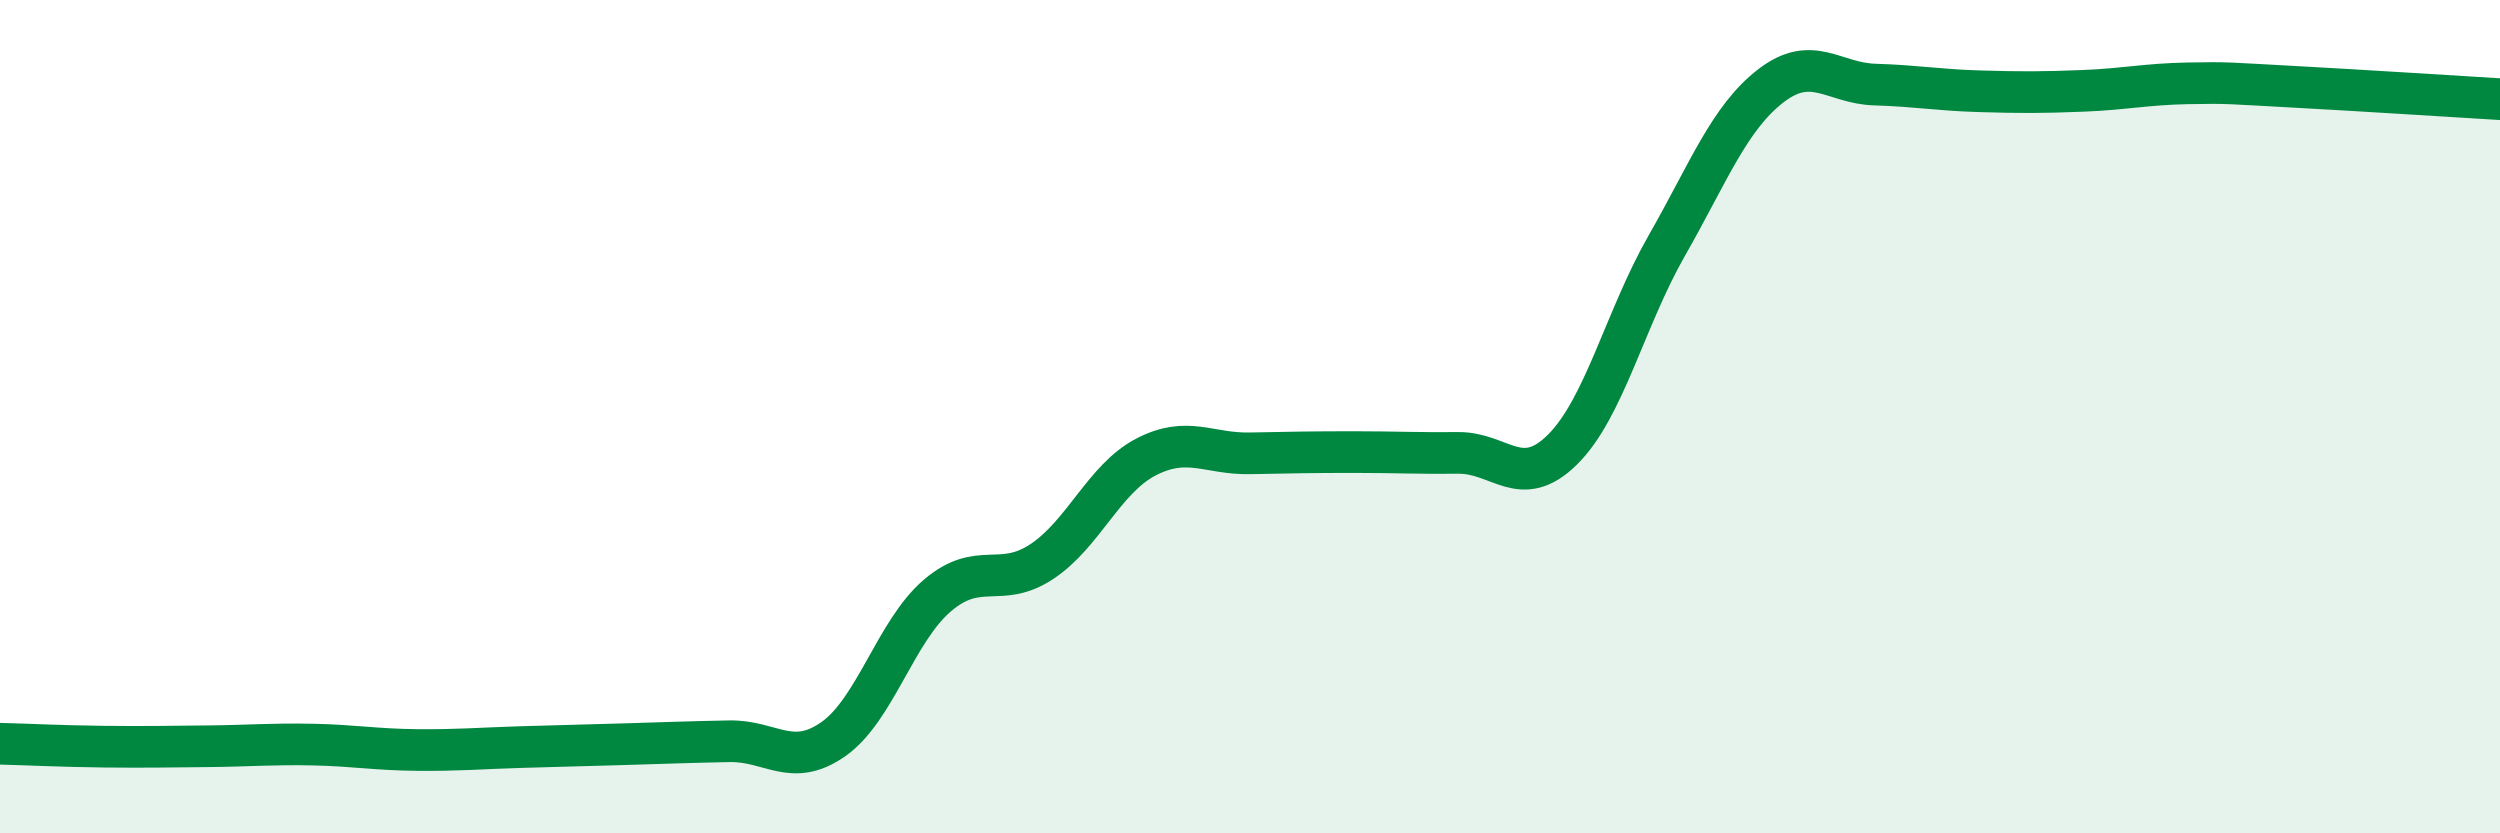
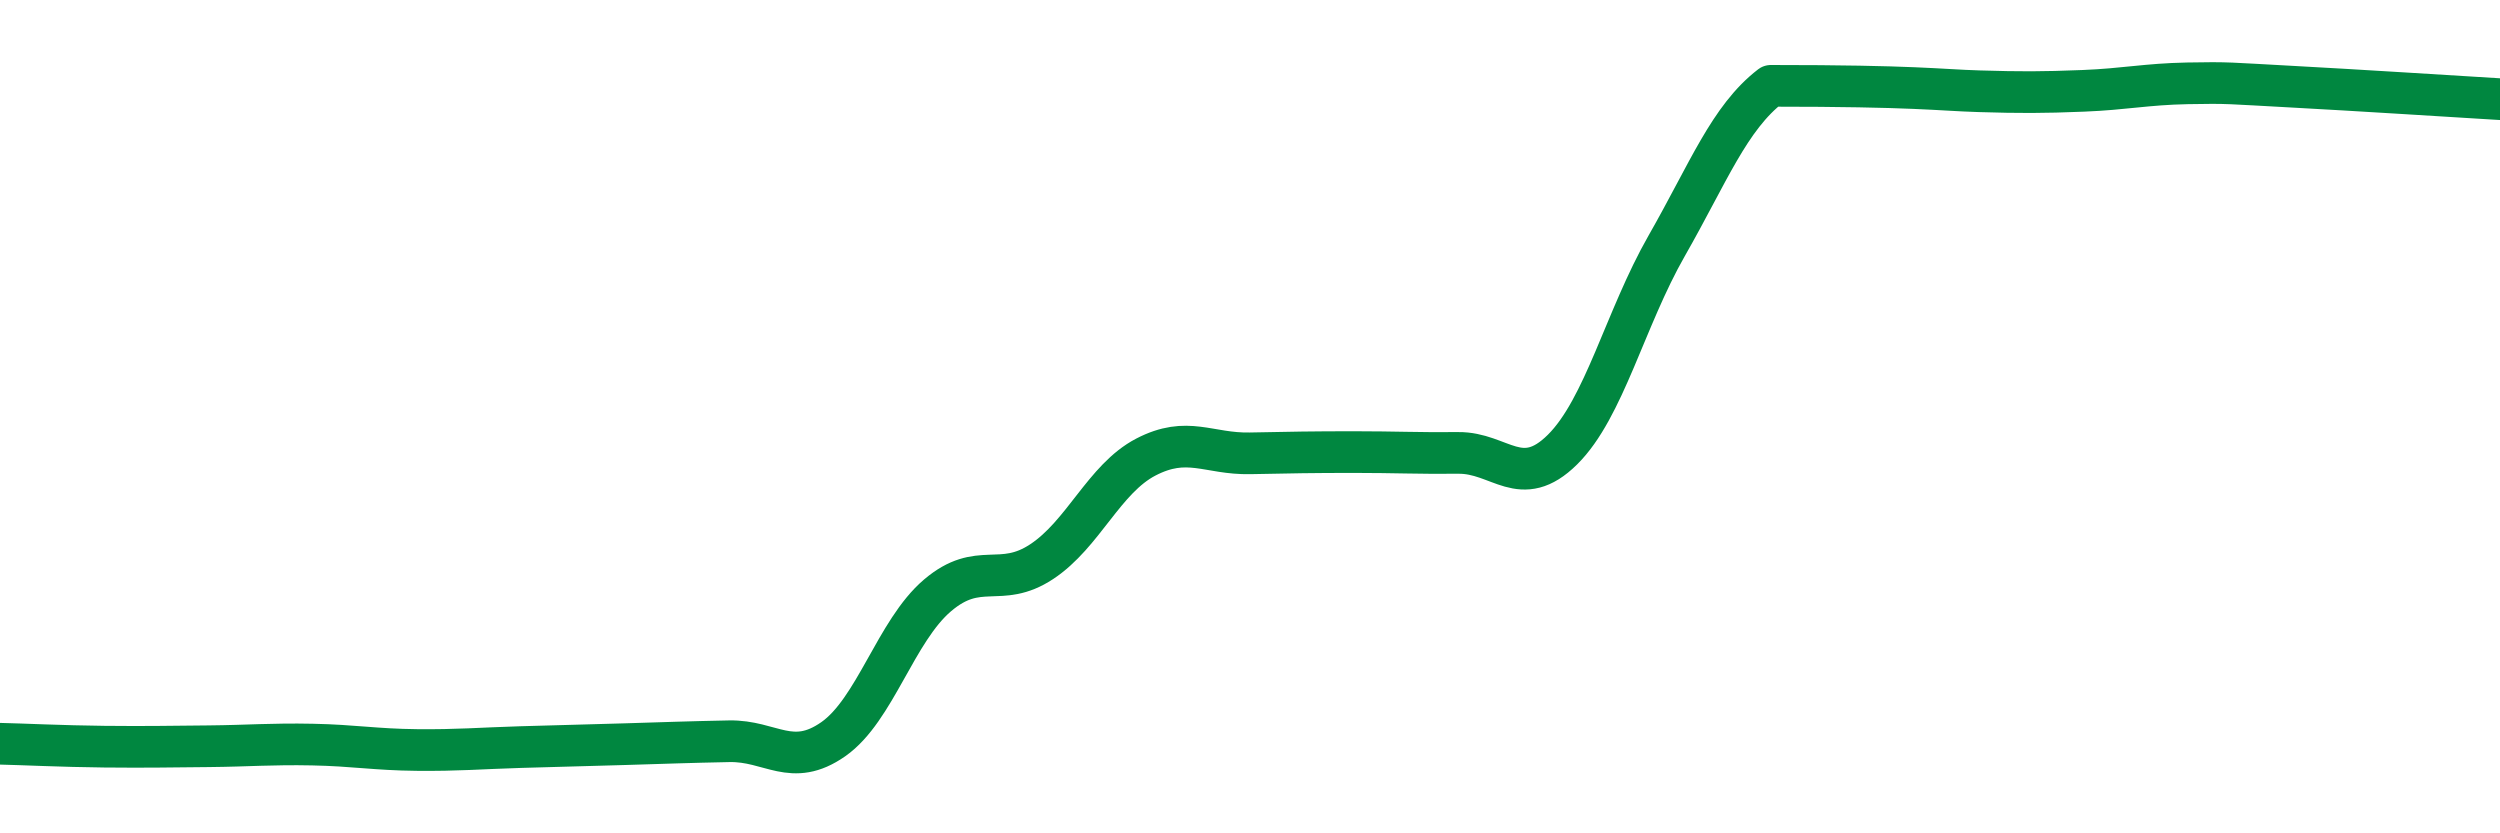
<svg xmlns="http://www.w3.org/2000/svg" width="60" height="20" viewBox="0 0 60 20">
-   <path d="M 0,17.85 C 0.5,17.86 1.5,17.91 2.5,17.92 C 3.5,17.93 4,17.92 5,17.91 C 6,17.9 6.5,17.85 7.5,17.87 C 8.5,17.89 9,17.99 10,18 C 11,18.01 11.5,17.96 12.5,17.93 C 13.5,17.9 14,17.89 15,17.86 C 16,17.83 16.5,17.81 17.5,17.79 C 18.5,17.77 19,18.44 20,17.74 C 21,17.04 21.5,15.14 22.5,14.29 C 23.5,13.44 24,14.14 25,13.48 C 26,12.82 26.5,11.49 27.5,10.97 C 28.5,10.45 29,10.9 30,10.88 C 31,10.86 31.5,10.85 32.5,10.85 C 33.5,10.85 34,10.88 35,10.87 C 36,10.86 36.5,11.78 37.5,10.79 C 38.5,9.8 39,7.65 40,5.9 C 41,4.15 41.5,2.83 42.5,2.06 C 43.5,1.29 44,2 45,2.03 C 46,2.06 46.5,2.16 47.5,2.19 C 48.5,2.22 49,2.22 50,2.18 C 51,2.14 51.5,2.02 52.5,2 C 53.5,1.98 53.5,2 55,2.08 C 56.5,2.16 59,2.32 60,2.38L60 20L0 20Z" fill="#008740" opacity="0.1" stroke-linecap="round" stroke-linejoin="round" />
-   <path d="M 0,17.85 C 0.5,17.86 1.5,17.91 2.5,17.92 C 3.5,17.93 4,17.92 5,17.91 C 6,17.9 6.5,17.85 7.5,17.87 C 8.5,17.89 9,17.99 10,18 C 11,18.01 11.5,17.96 12.5,17.93 C 13.5,17.9 14,17.89 15,17.86 C 16,17.83 16.5,17.81 17.5,17.79 C 18.5,17.77 19,18.44 20,17.74 C 21,17.04 21.5,15.14 22.5,14.29 C 23.5,13.44 24,14.14 25,13.48 C 26,12.82 26.5,11.49 27.5,10.97 C 28.5,10.45 29,10.9 30,10.88 C 31,10.86 31.5,10.85 32.5,10.85 C 33.5,10.85 34,10.88 35,10.87 C 36,10.86 36.5,11.78 37.5,10.79 C 38.5,9.8 39,7.65 40,5.9 C 41,4.15 41.5,2.83 42.5,2.06 C 43.5,1.29 44,2 45,2.03 C 46,2.06 46.5,2.16 47.5,2.19 C 48.5,2.22 49,2.22 50,2.18 C 51,2.14 51.5,2.02 52.5,2 C 53.5,1.98 53.5,2 55,2.08 C 56.5,2.16 59,2.32 60,2.38" stroke="#008740" stroke-width="1" fill="none" stroke-linecap="round" stroke-linejoin="round" />
+   <path d="M 0,17.85 C 0.5,17.86 1.5,17.91 2.5,17.92 C 3.5,17.93 4,17.92 5,17.91 C 6,17.9 6.5,17.85 7.5,17.87 C 8.5,17.89 9,17.99 10,18 C 11,18.01 11.5,17.96 12.5,17.93 C 13.5,17.9 14,17.89 15,17.86 C 16,17.83 16.5,17.81 17.5,17.79 C 18.5,17.77 19,18.44 20,17.74 C 21,17.04 21.5,15.14 22.5,14.29 C 23.5,13.44 24,14.14 25,13.48 C 26,12.82 26.5,11.49 27.5,10.97 C 28.5,10.45 29,10.9 30,10.88 C 31,10.86 31.5,10.85 32.5,10.85 C 33.5,10.85 34,10.88 35,10.87 C 36,10.86 36.5,11.78 37.5,10.79 C 38.5,9.8 39,7.65 40,5.9 C 41,4.15 41.5,2.83 42.5,2.06 C 46,2.06 46.5,2.16 47.5,2.19 C 48.5,2.22 49,2.22 50,2.18 C 51,2.14 51.5,2.02 52.5,2 C 53.5,1.98 53.5,2 55,2.08 C 56.5,2.16 59,2.32 60,2.38" stroke="#008740" stroke-width="1" fill="none" stroke-linecap="round" stroke-linejoin="round" />
</svg>